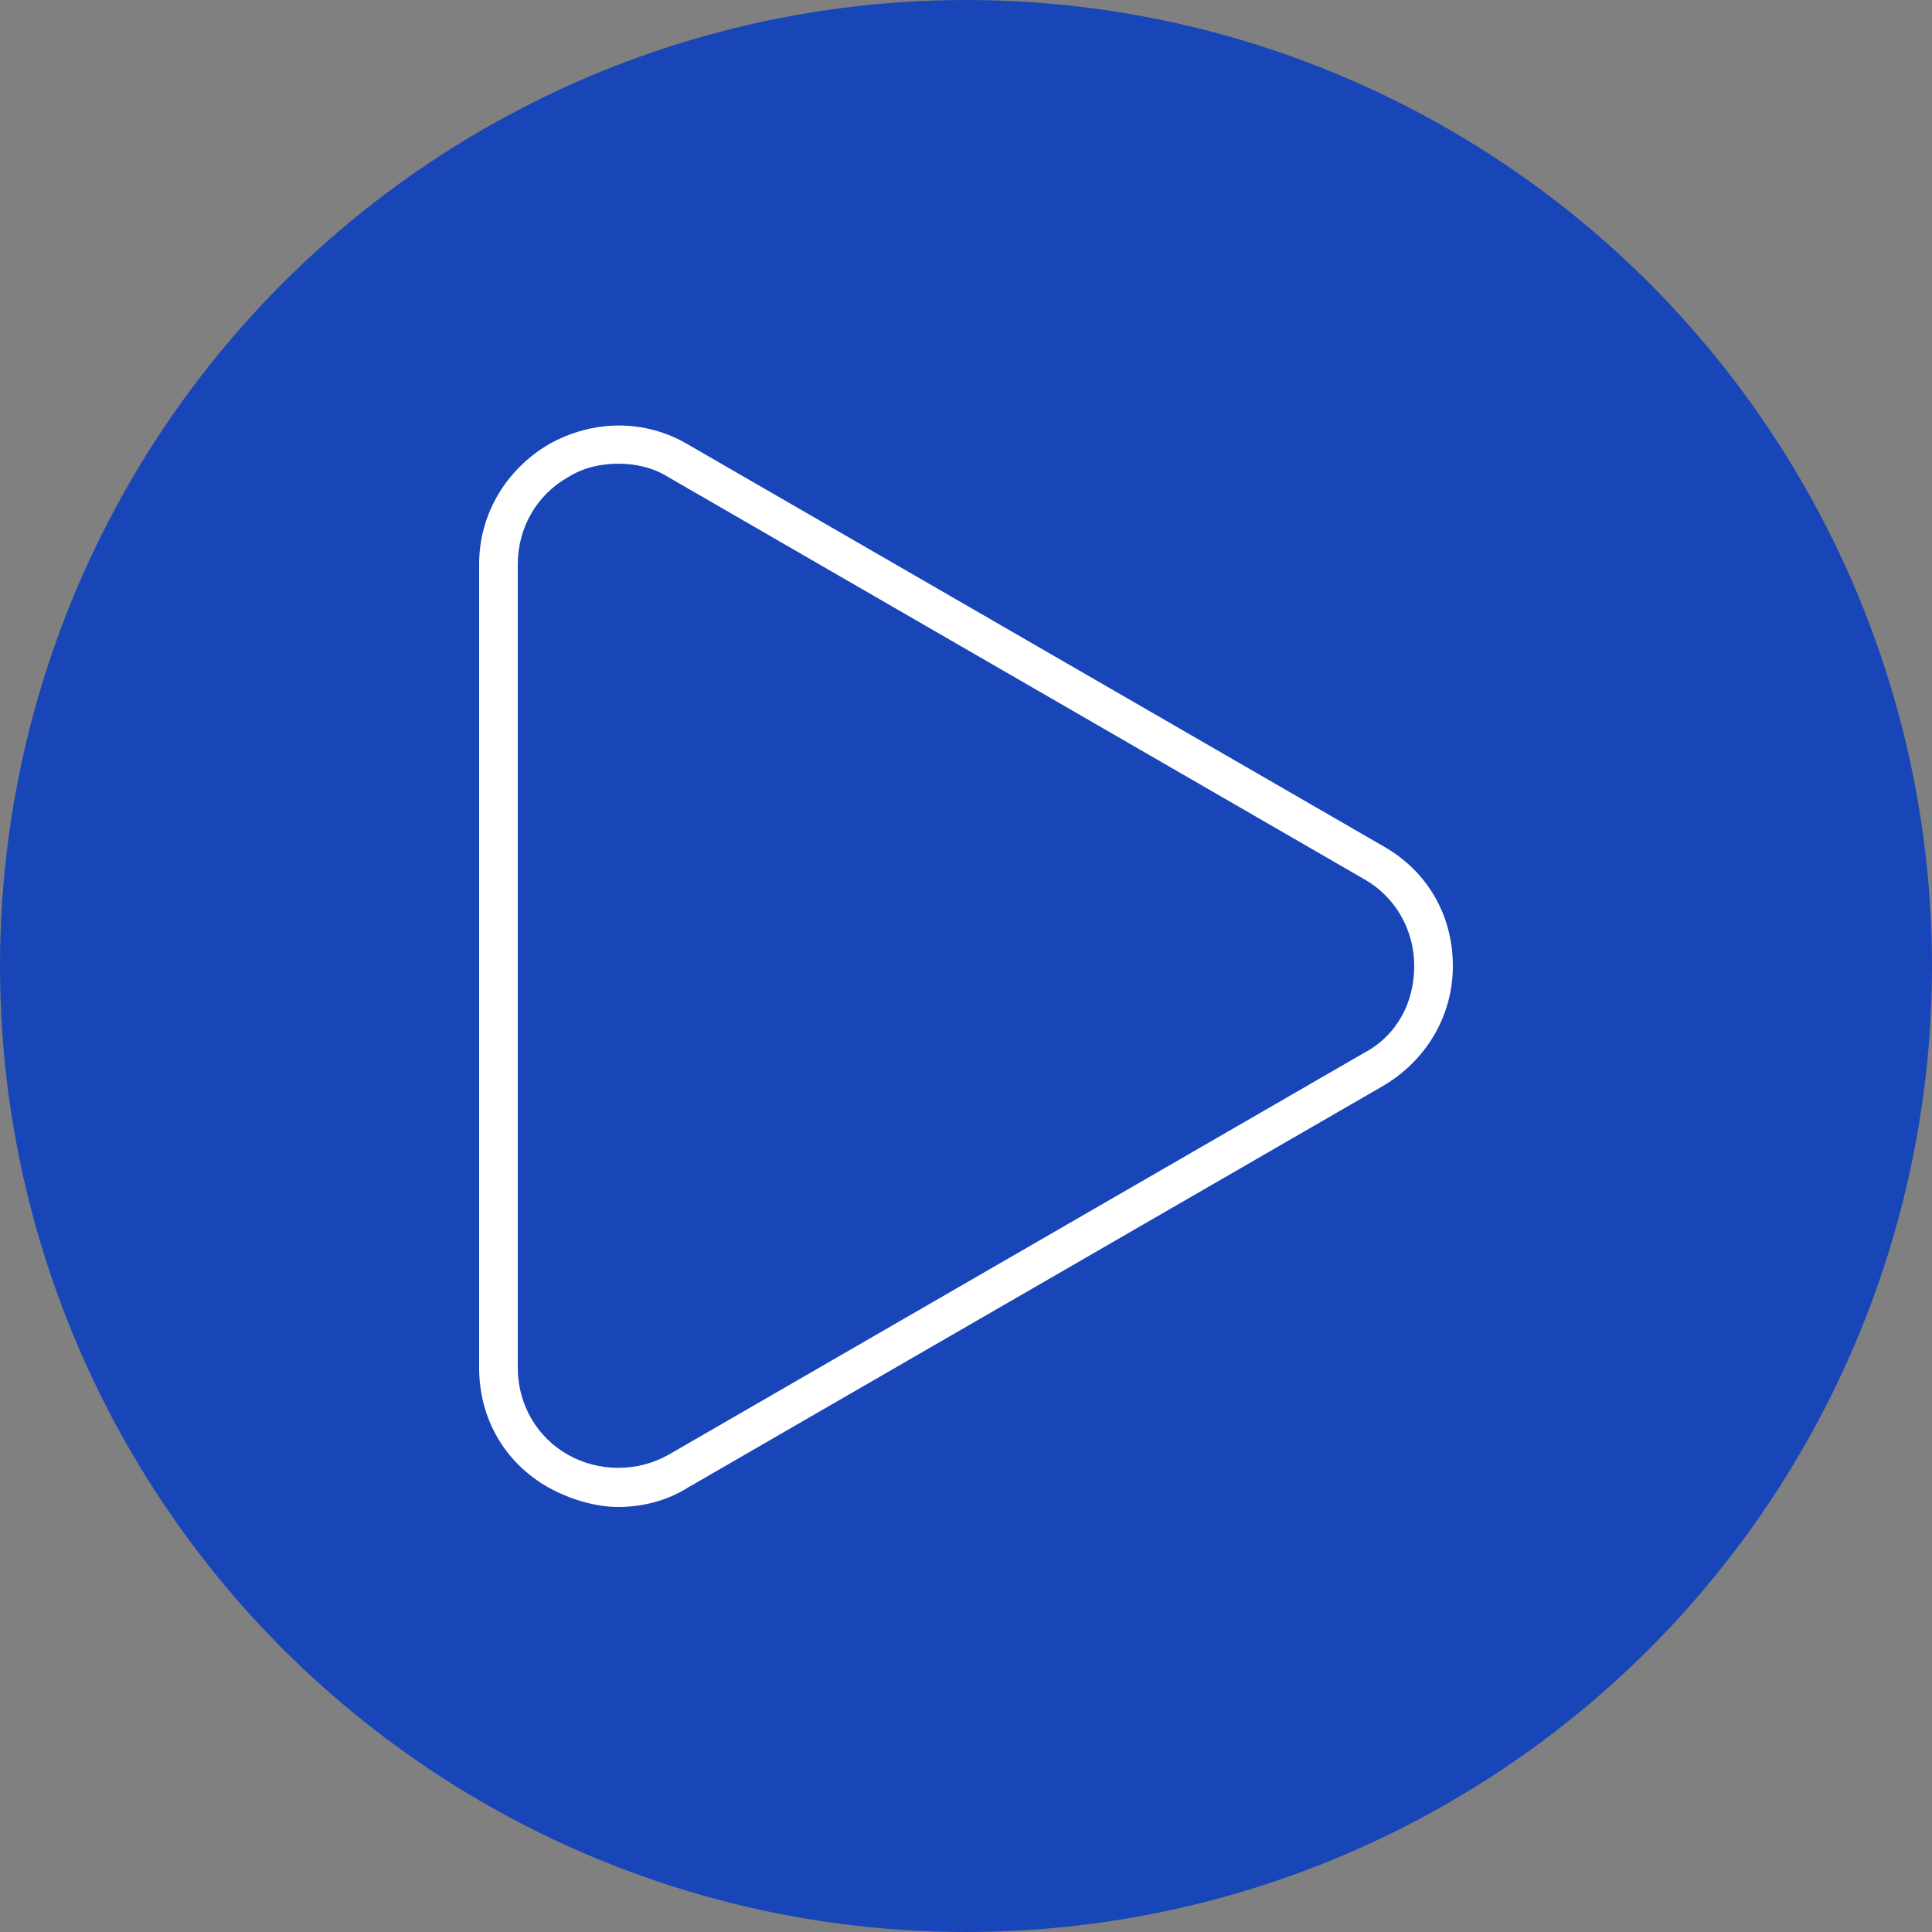
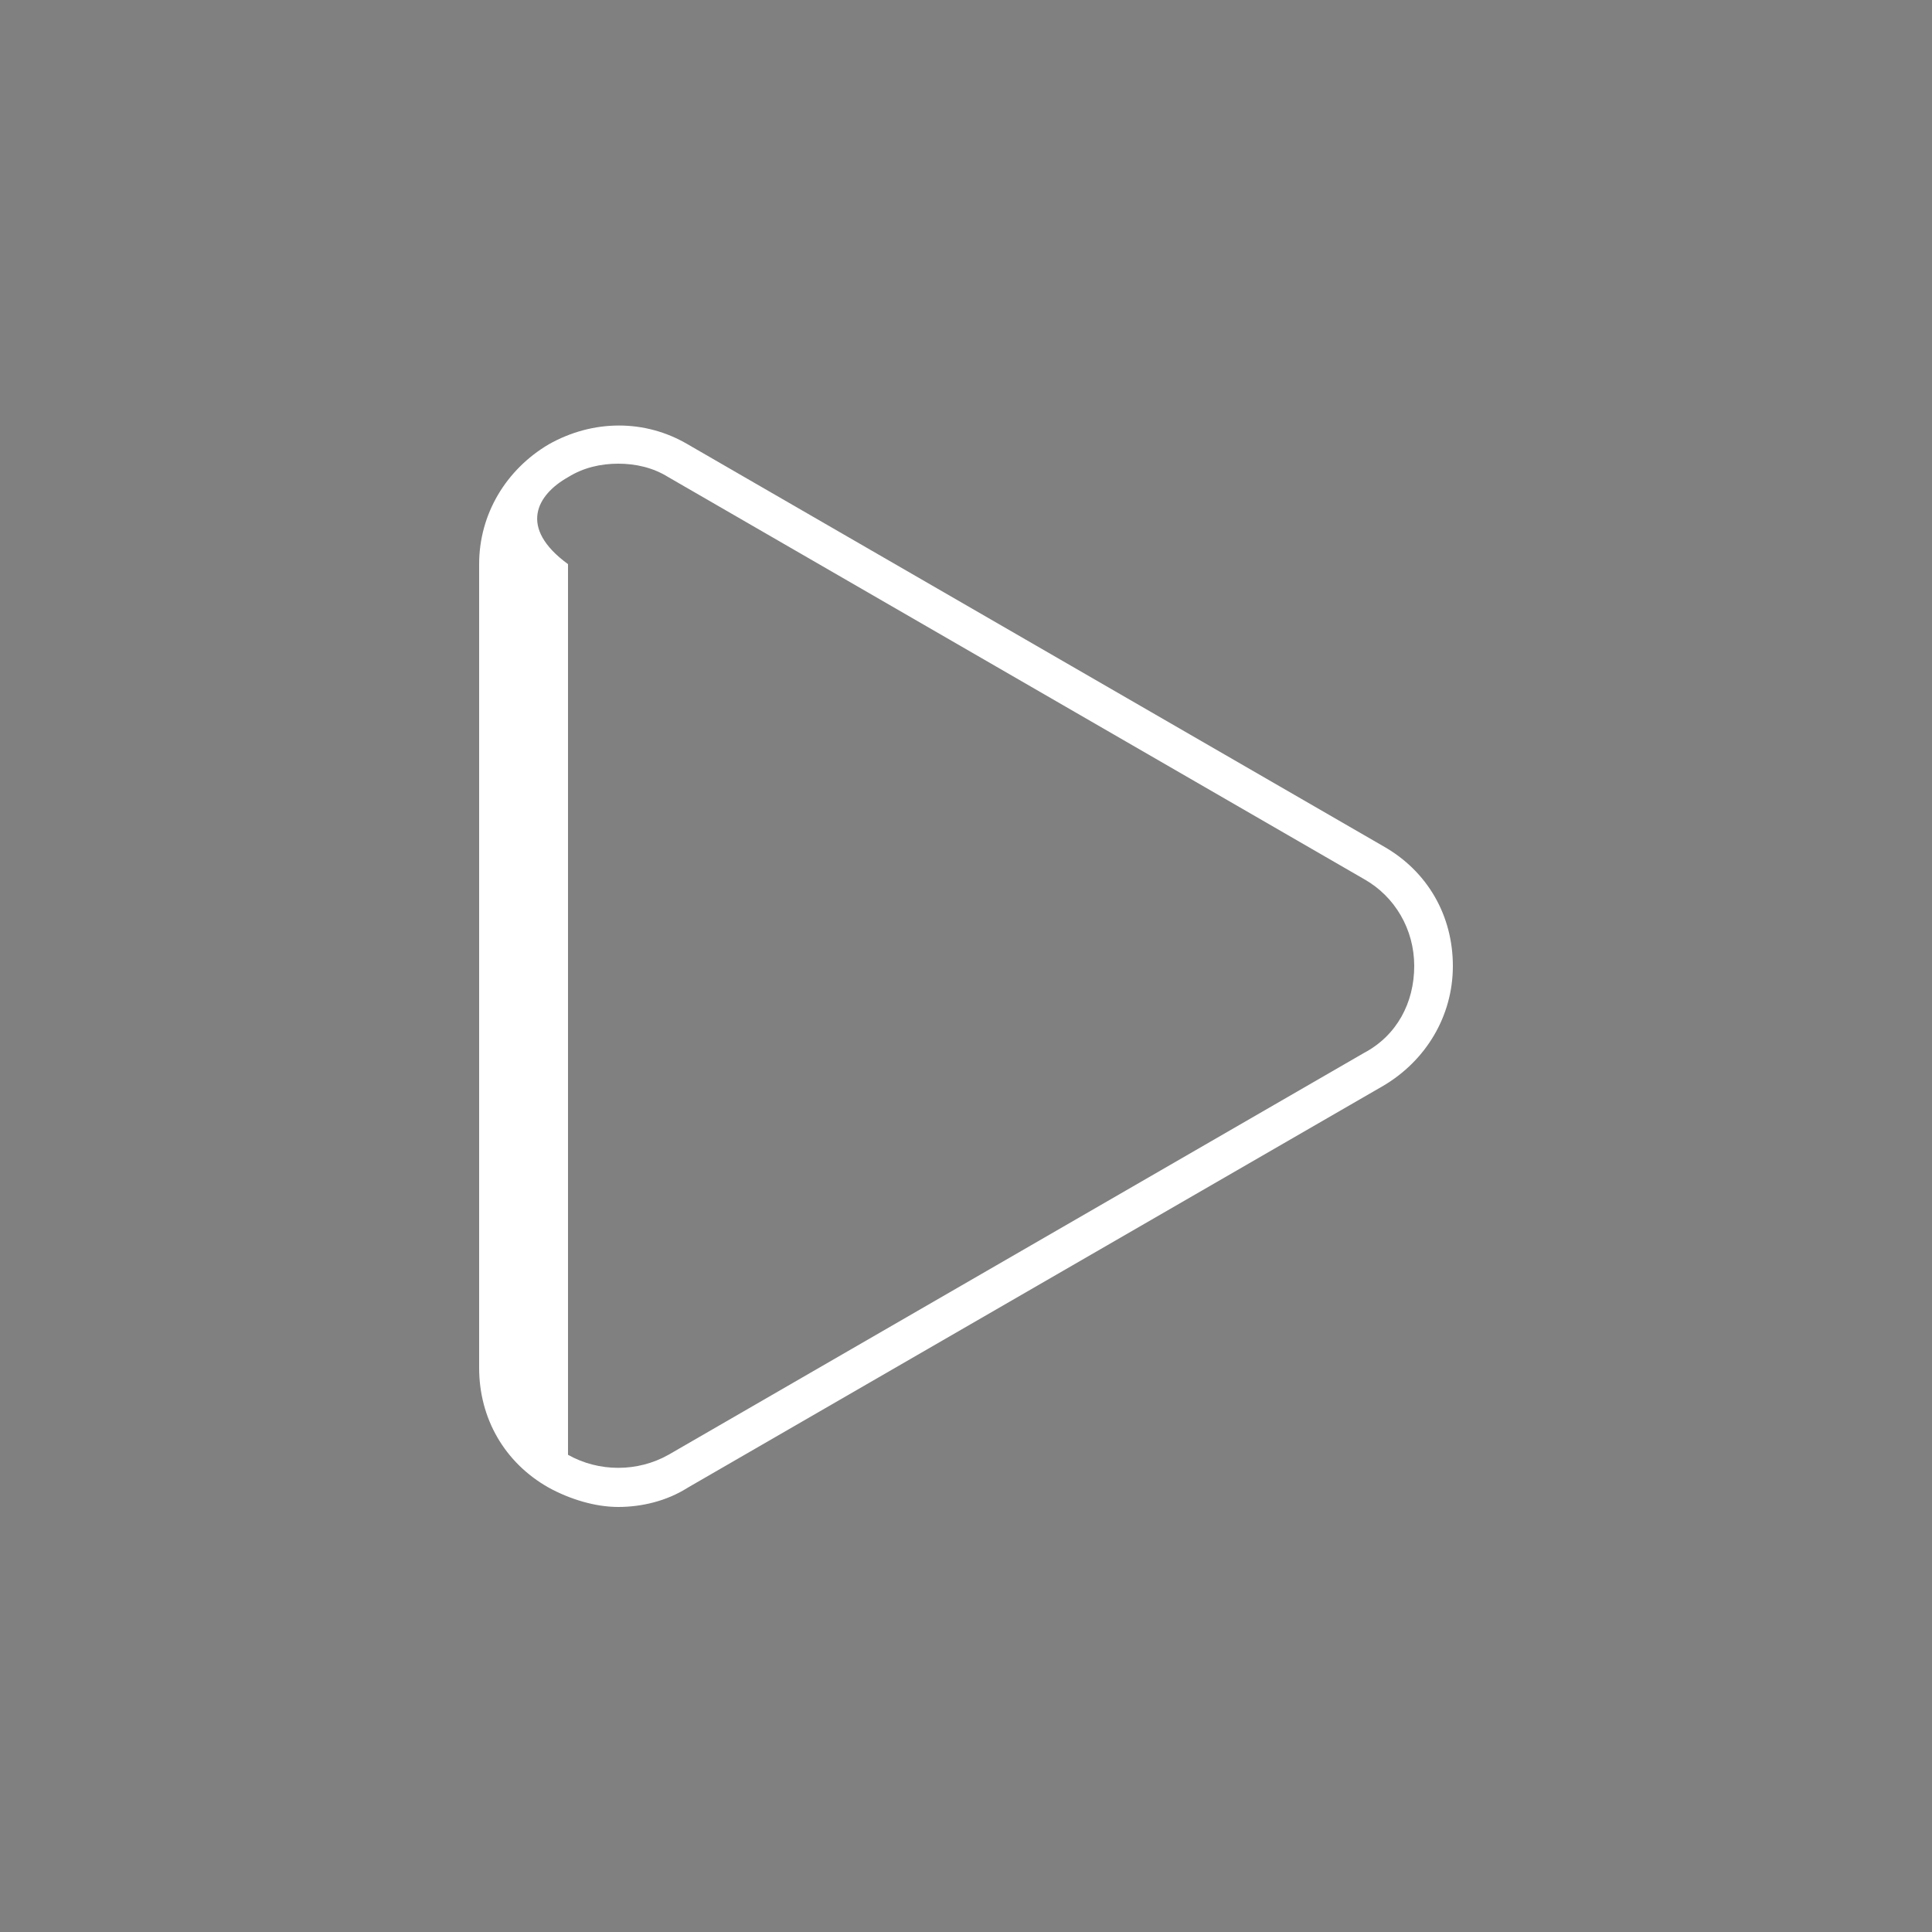
<svg xmlns="http://www.w3.org/2000/svg" width="50" height="50" viewBox="0 0 50 50" fill="none">
  <rect x="0" y="0" width="50" height="50" fill="#808080" stroke="none" />
-   <circle cx="25" cy="25" r="25" fill="#1846B9" />
-   <path d="M35.8 21.9L17.8 11.5C16.7 10.85 15.35 10.85 14.2 11.5C13.1 12.15 12.4 13.3 12.4 14.6V35.4C12.4 36.7 13.05 37.85 14.2 38.5C14.75 38.8 15.4 39 16 39C16.6 39 17.25 38.85 17.8 38.5L35.8 28.1C36.9 27.45 37.6 26.3 37.6 25C37.6 23.7 36.95 22.55 35.8 21.9ZM35.3 27.25L17.3 37.65C16.5 38.1 15.5 38.1 14.7 37.65C13.9 37.2 13.4 36.35 13.4 35.4V14.6C13.4 13.65 13.9 12.8 14.7 12.35C15.1 12.1 15.55 12 16 12C16.45 12 16.9 12.1 17.3 12.35L35.3 22.75C36.1 23.2 36.6 24.05 36.6 25C36.6 25.95 36.15 26.8 35.3 27.25Z" fill="white" />
+   <path d="M35.8 21.9L17.8 11.5C16.7 10.85 15.35 10.85 14.2 11.5C13.1 12.15 12.4 13.3 12.4 14.6V35.4C12.4 36.7 13.05 37.85 14.2 38.5C14.75 38.8 15.4 39 16 39C16.6 39 17.25 38.85 17.8 38.5L35.8 28.1C36.9 27.45 37.6 26.3 37.6 25C37.6 23.7 36.95 22.55 35.8 21.9ZM35.3 27.25L17.3 37.65C16.5 38.1 15.5 38.1 14.7 37.65V14.6C13.4 13.65 13.9 12.8 14.7 12.35C15.1 12.1 15.55 12 16 12C16.45 12 16.9 12.1 17.3 12.35L35.3 22.75C36.1 23.2 36.6 24.05 36.6 25C36.6 25.95 36.15 26.8 35.3 27.25Z" fill="white" />
</svg>